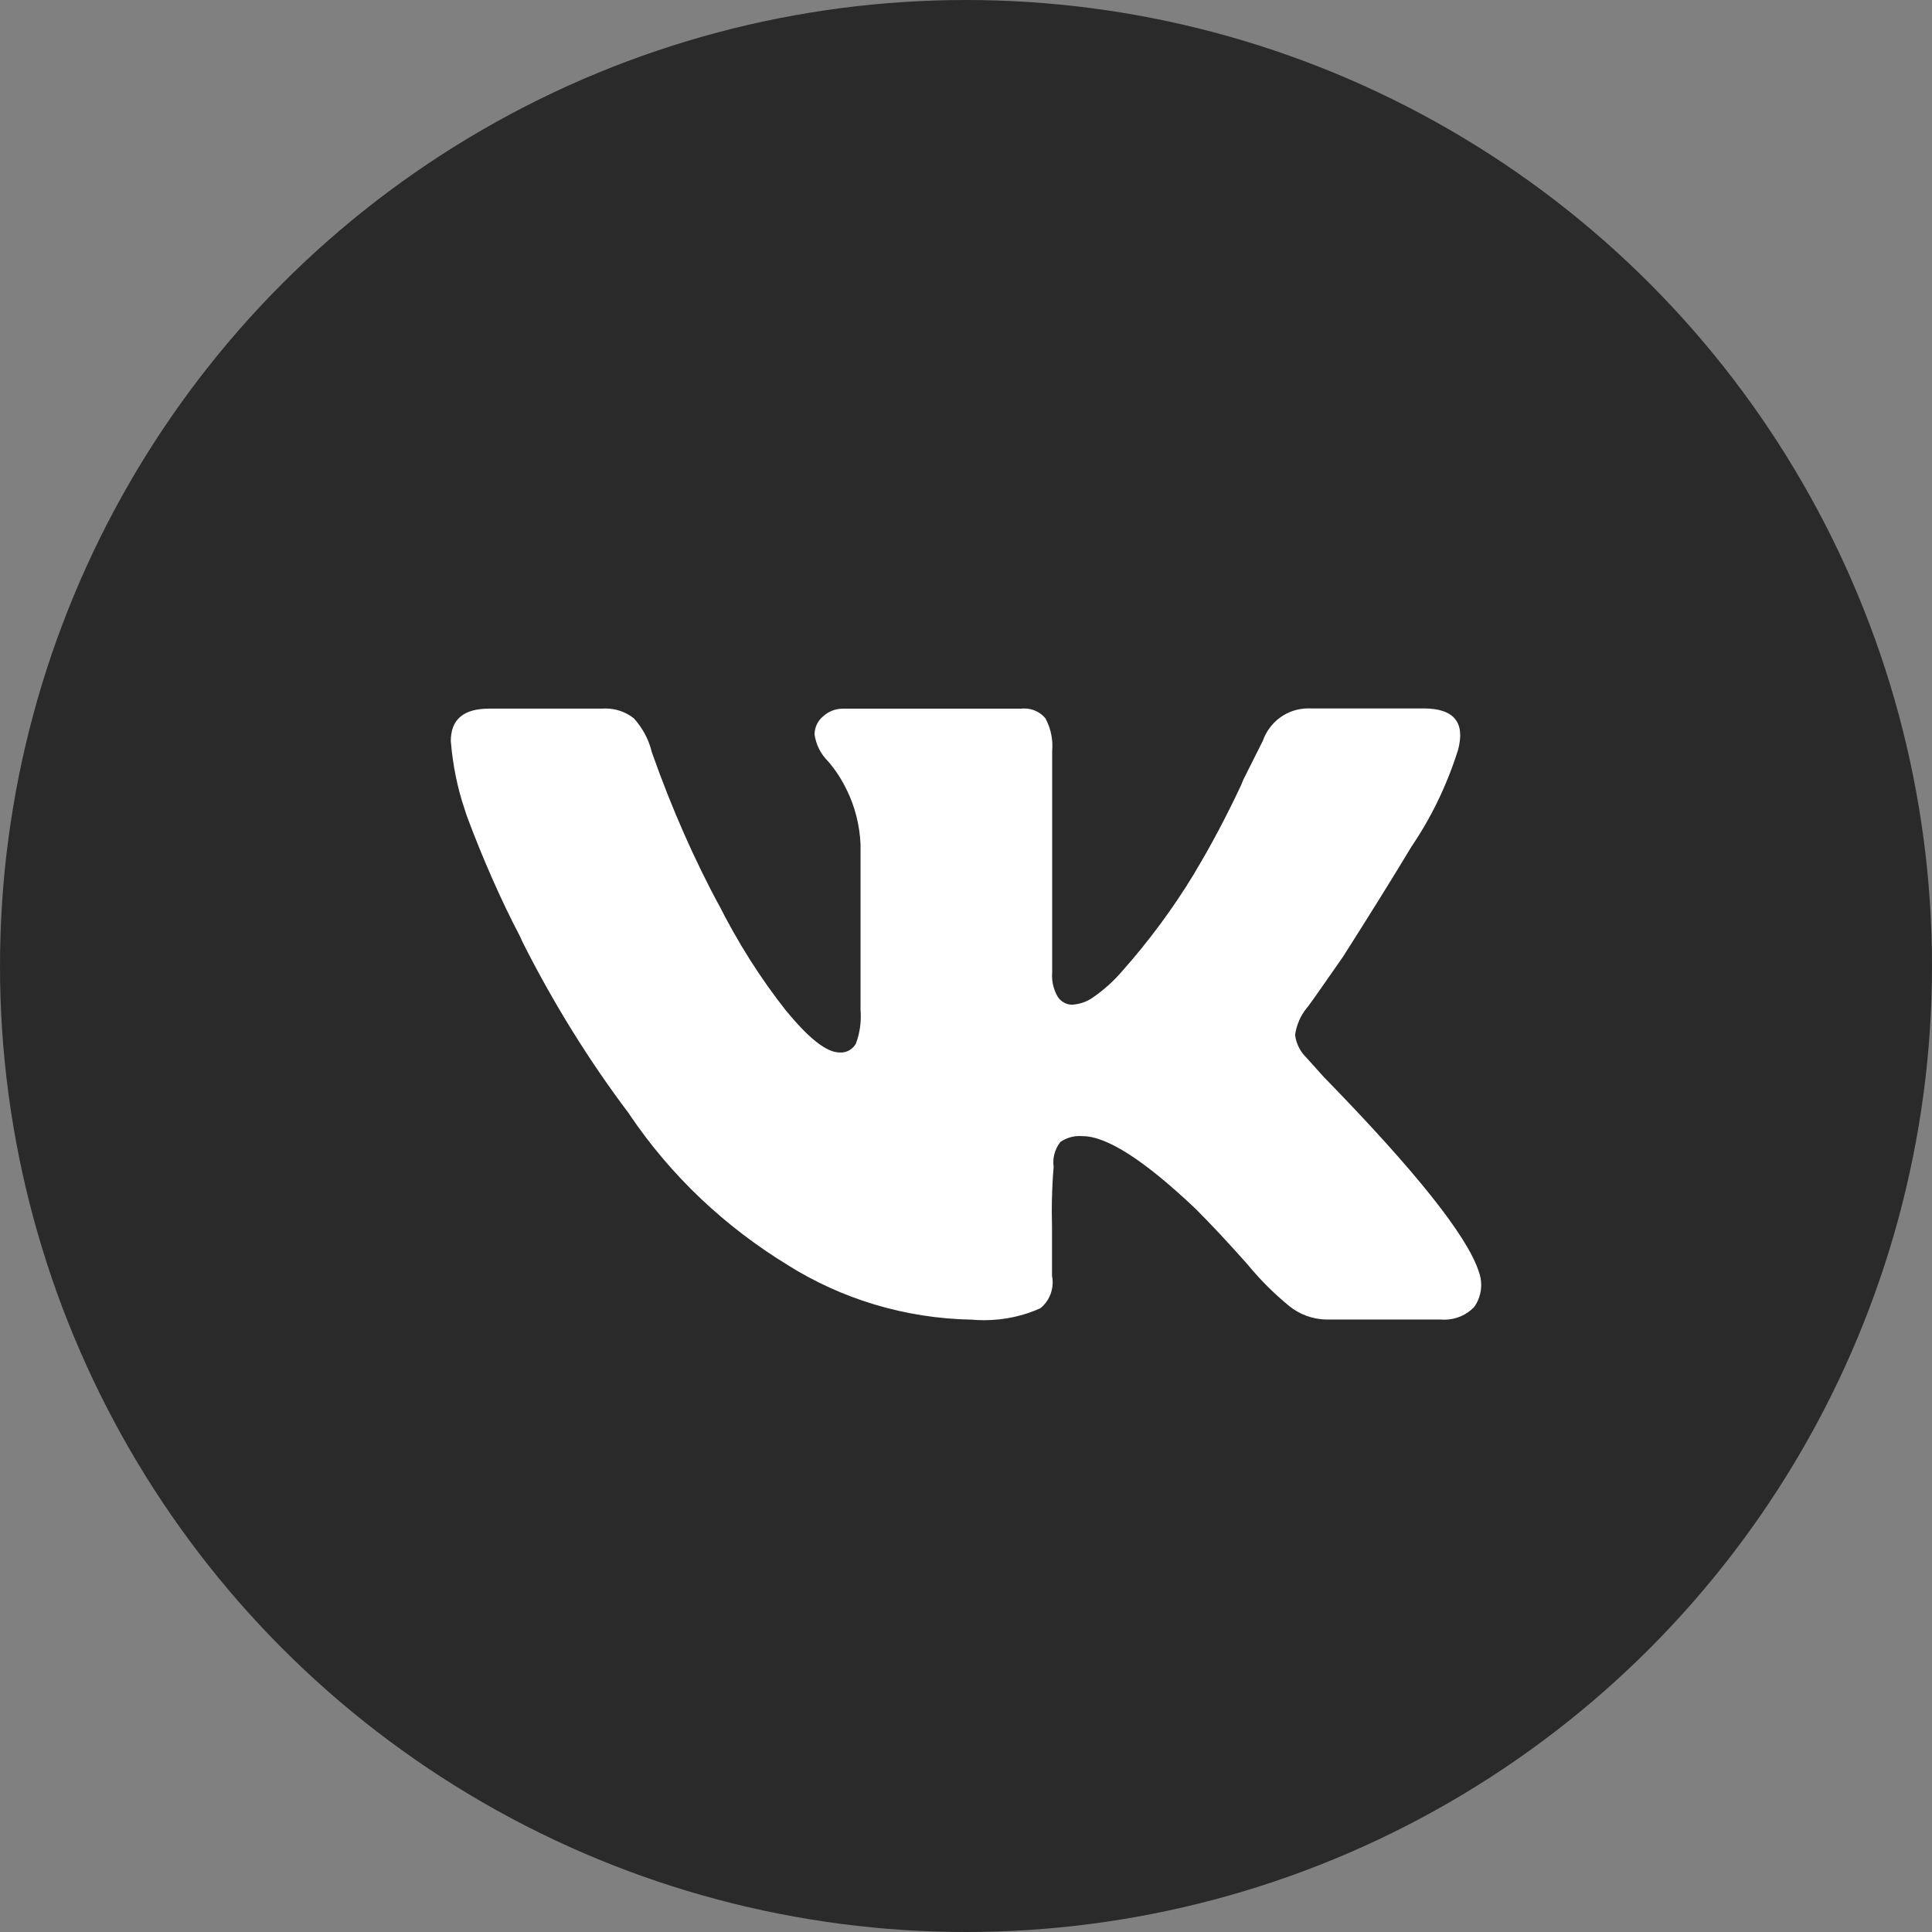
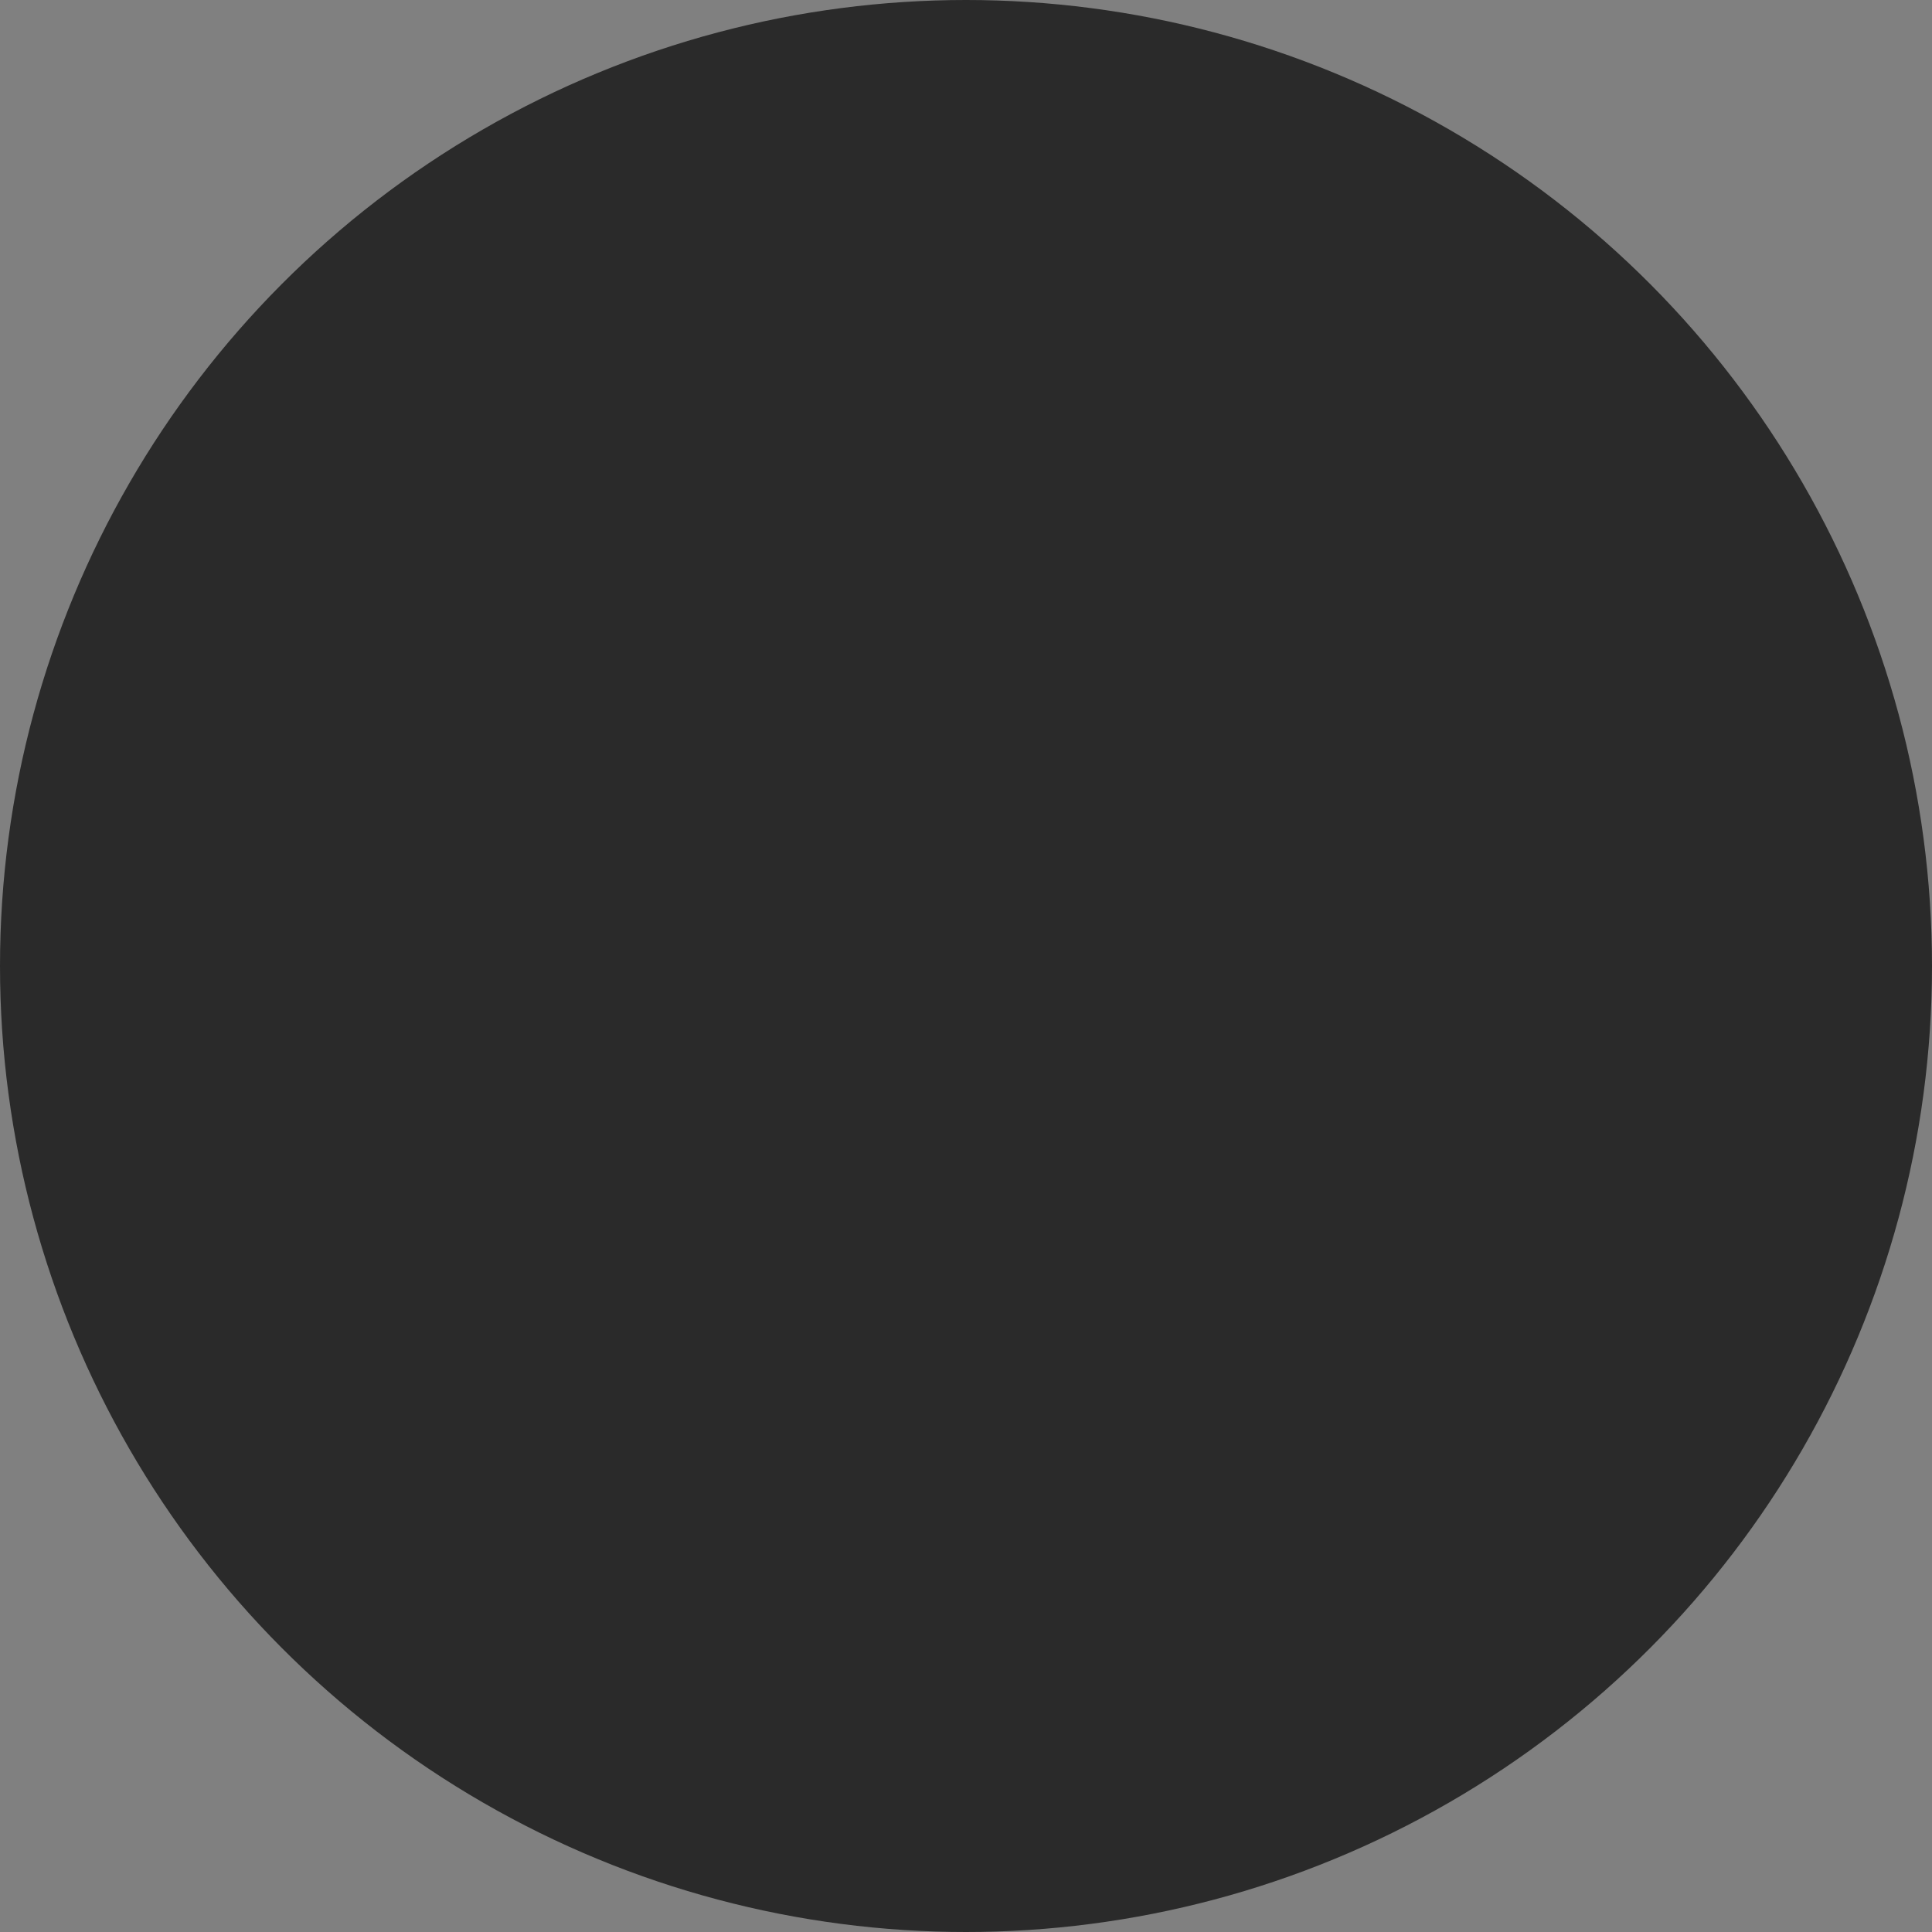
<svg xmlns="http://www.w3.org/2000/svg" width="60" height="60" viewBox="0 0 60 60" fill="none">
  <rect x="0" y="0" width="60" height="60" fill="#808080" stroke="none" />
  <circle cx="30" cy="30" r="30" fill="#2A2A2A" />
-   <path d="M45.276 23.306C44.916 24.436 44.43 25.419 43.822 26.311L43.848 26.271C43.25 27.264 42.537 28.412 41.707 29.714C40.996 30.741 40.62 31.273 40.578 31.31C40.394 31.54 40.266 31.822 40.222 32.132L40.22 32.141C40.256 32.423 40.387 32.669 40.578 32.853L41.111 33.446C43.965 36.371 45.57 38.388 45.927 39.496C45.973 39.618 46 39.759 46 39.907C46 40.165 45.917 40.403 45.777 40.598L45.78 40.594C45.545 40.835 45.217 40.984 44.855 40.984C44.815 40.984 44.773 40.983 44.734 40.979H44.74H41.231C41.23 40.979 41.227 40.979 41.224 40.979C40.775 40.979 40.362 40.822 40.038 40.561L40.042 40.564C39.57 40.177 39.15 39.758 38.773 39.303L38.761 39.287C38.147 38.594 37.602 38.011 37.127 37.538C35.542 36.035 34.373 35.284 33.619 35.284C33.591 35.282 33.559 35.28 33.526 35.28C33.306 35.28 33.1 35.348 32.931 35.464L32.935 35.461C32.797 35.634 32.712 35.858 32.712 36.098C32.712 36.146 32.715 36.191 32.722 36.238V36.233C32.686 36.65 32.664 37.136 32.664 37.627C32.664 37.785 32.667 37.942 32.671 38.099V38.076V39.618C32.684 39.681 32.692 39.752 32.692 39.825C32.692 40.147 32.546 40.435 32.316 40.625L32.315 40.626C31.799 40.862 31.196 41 30.56 41C30.424 41 30.291 40.993 30.159 40.981L30.176 40.983C28.077 40.943 26.13 40.33 24.475 39.296L24.522 39.323C22.507 38.102 20.837 36.512 19.565 34.634L19.529 34.578C18.321 32.979 17.194 31.173 16.234 29.268L16.14 29.063C15.579 27.996 14.998 26.685 14.496 25.336L14.416 25.09C14.212 24.483 14.064 23.778 14.003 23.048L14 23.015C14 22.343 14.396 22.007 15.19 22.007H18.697C18.729 22.004 18.766 22.003 18.805 22.003C19.136 22.003 19.441 22.116 19.682 22.306L19.68 22.303C19.946 22.595 20.144 22.952 20.241 23.351L20.245 23.367C20.89 25.186 21.575 26.713 22.361 28.176L22.272 27.994C22.915 29.284 23.626 30.395 24.436 31.42L24.406 31.379C25.117 32.25 25.672 32.685 26.07 32.685C26.082 32.687 26.097 32.687 26.113 32.687C26.31 32.687 26.482 32.58 26.575 32.42L26.577 32.418C26.675 32.165 26.733 31.871 26.733 31.565C26.733 31.5 26.73 31.435 26.725 31.371V31.379V26.219C26.697 25.611 26.547 25.043 26.298 24.534L26.309 24.559C26.143 24.208 25.945 23.905 25.709 23.635L25.713 23.64C25.494 23.422 25.345 23.136 25.298 22.817L25.297 22.809C25.297 22.583 25.401 22.379 25.563 22.246L25.565 22.245C25.726 22.097 25.942 22.008 26.178 22.008H26.189H31.718C31.747 22.004 31.78 22.003 31.815 22.003C32.075 22.003 32.308 22.12 32.463 22.303L32.464 22.305C32.602 22.555 32.683 22.854 32.683 23.171C32.683 23.221 32.68 23.27 32.676 23.32V23.313V30.194C32.674 30.226 32.672 30.263 32.672 30.3C32.672 30.545 32.74 30.775 32.858 30.971L32.855 30.965C32.953 31.109 33.115 31.202 33.299 31.202C33.534 31.186 33.749 31.109 33.929 30.987L33.925 30.989C34.287 30.741 34.599 30.457 34.87 30.137L34.876 30.13C35.685 29.217 36.432 28.209 37.083 27.137L37.135 27.044C37.593 26.286 38.089 25.352 38.539 24.393L38.621 24.197L39.216 23.011C39.423 22.418 39.978 22 40.63 22C40.655 22 40.68 22 40.706 22.001H40.702H44.21C45.158 22.001 45.514 22.436 45.277 23.306H45.276Z" fill="white" />
</svg>